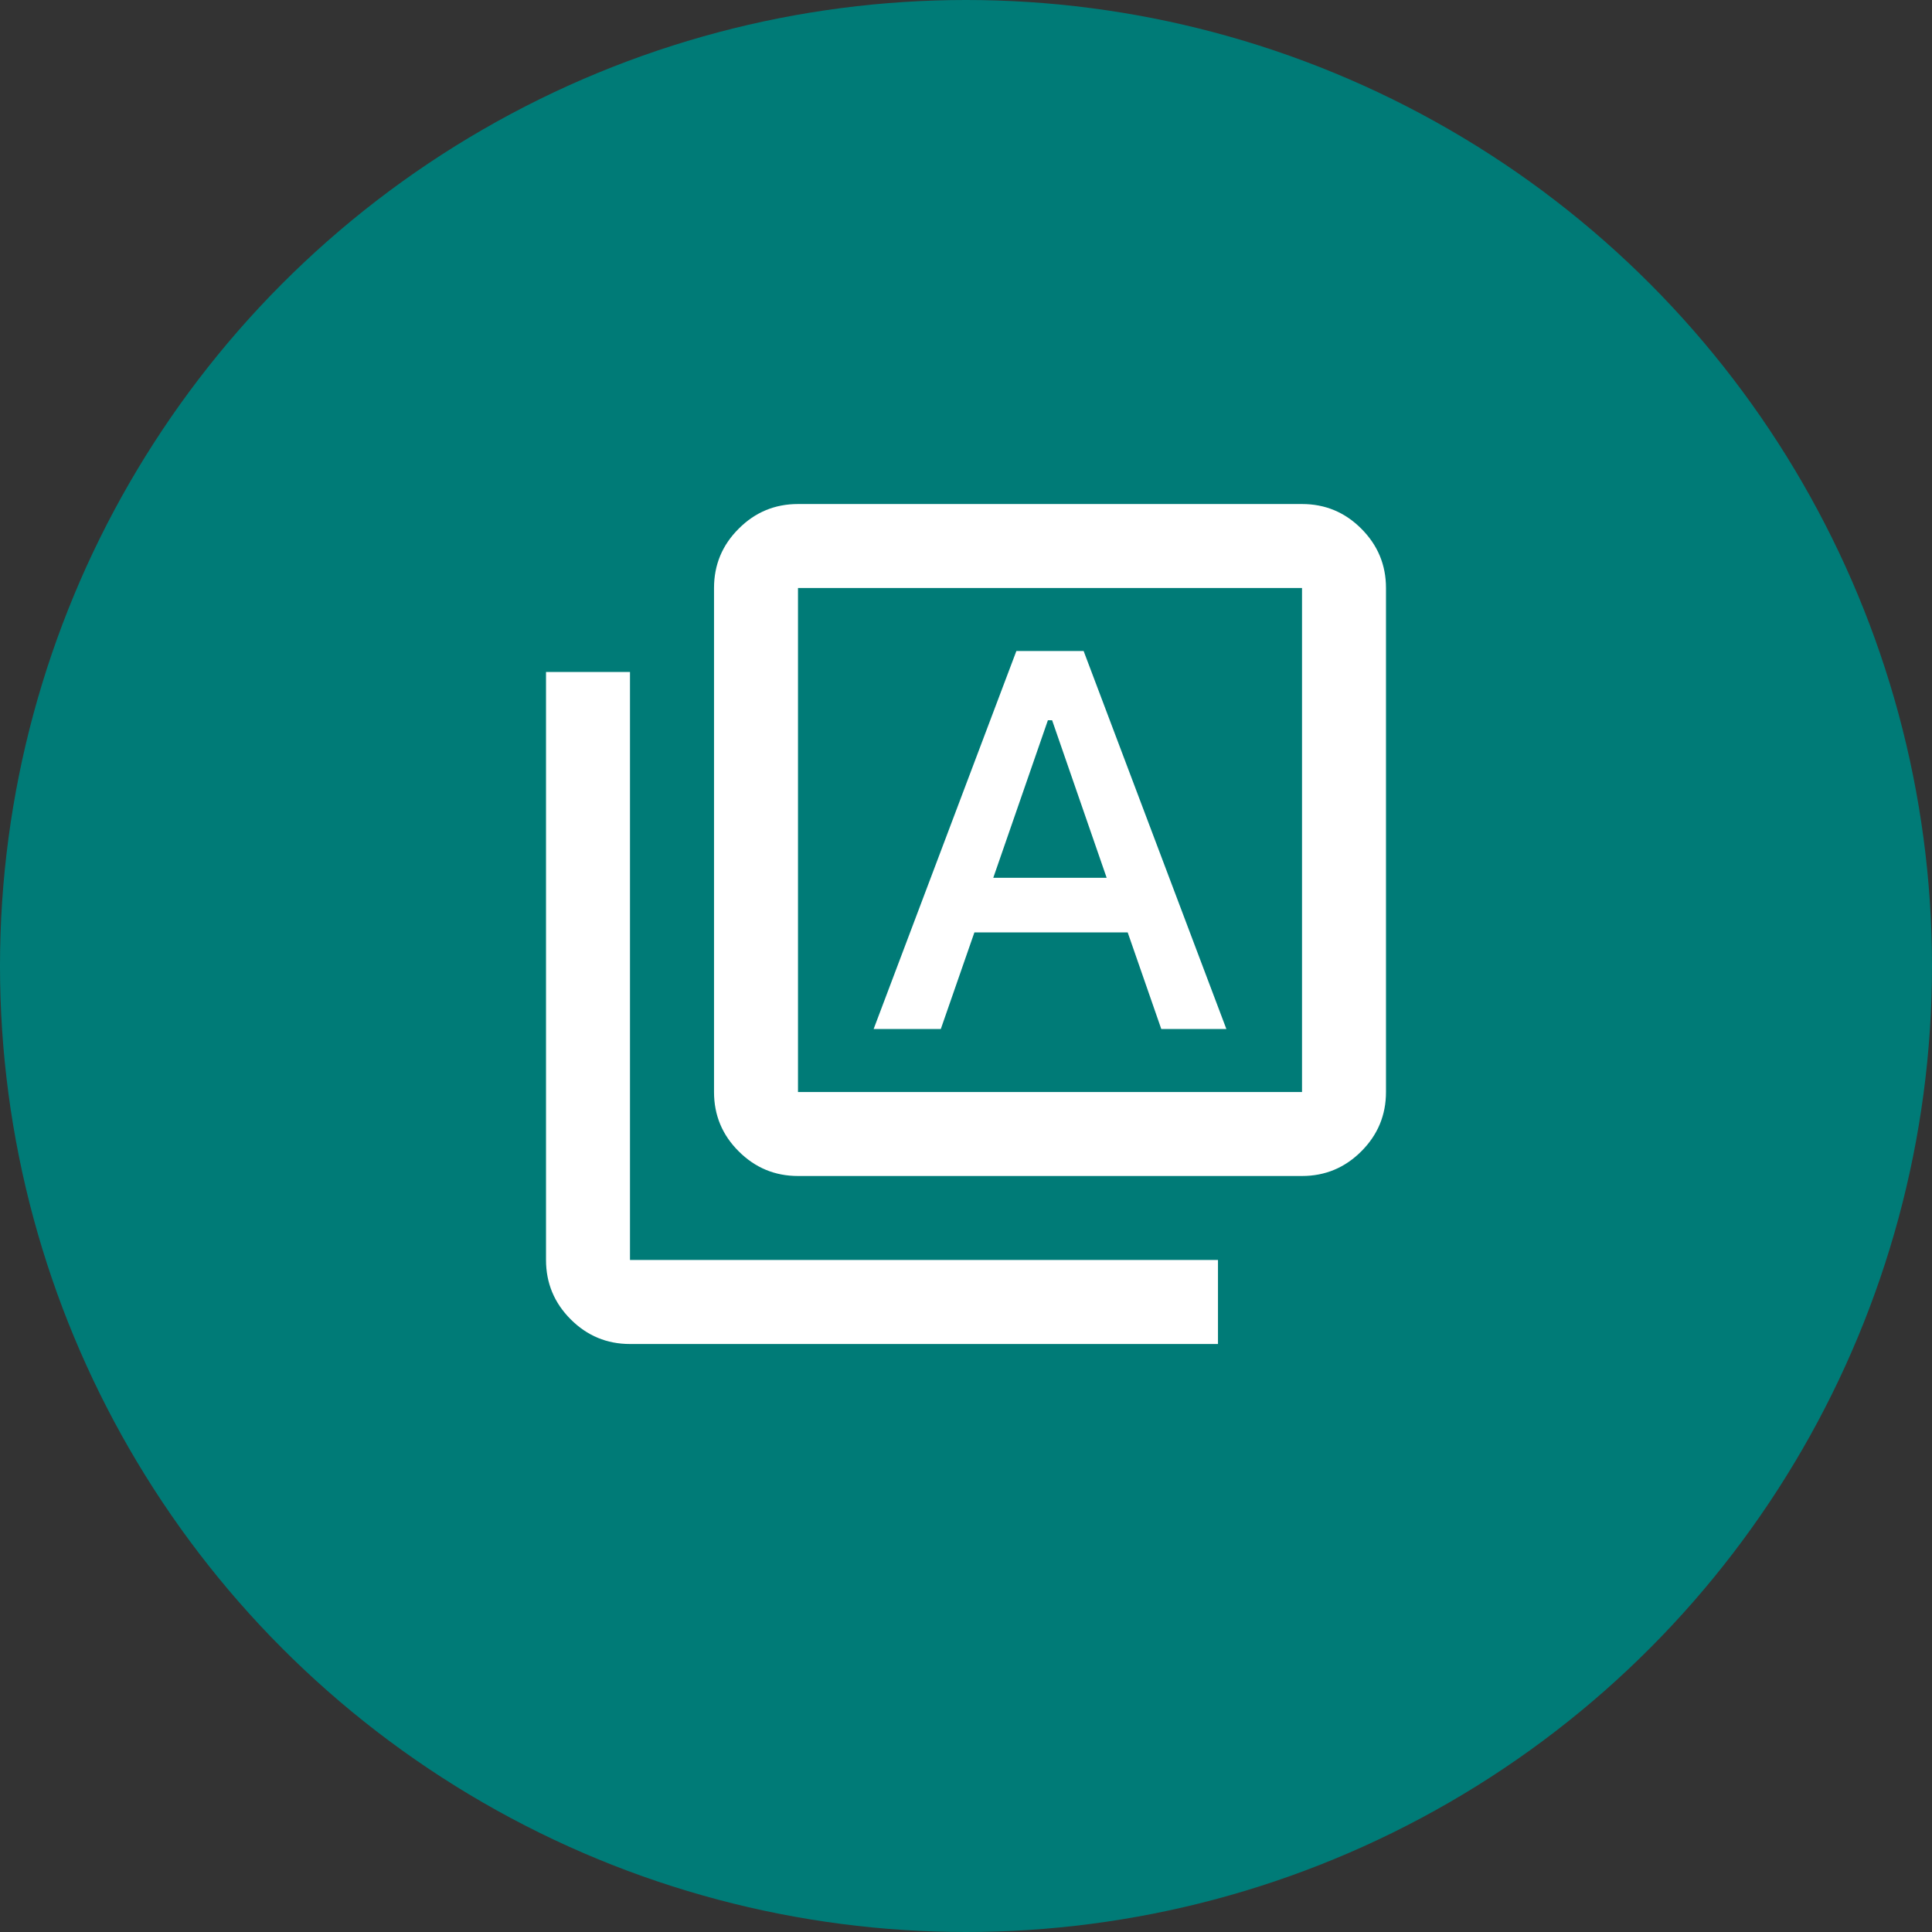
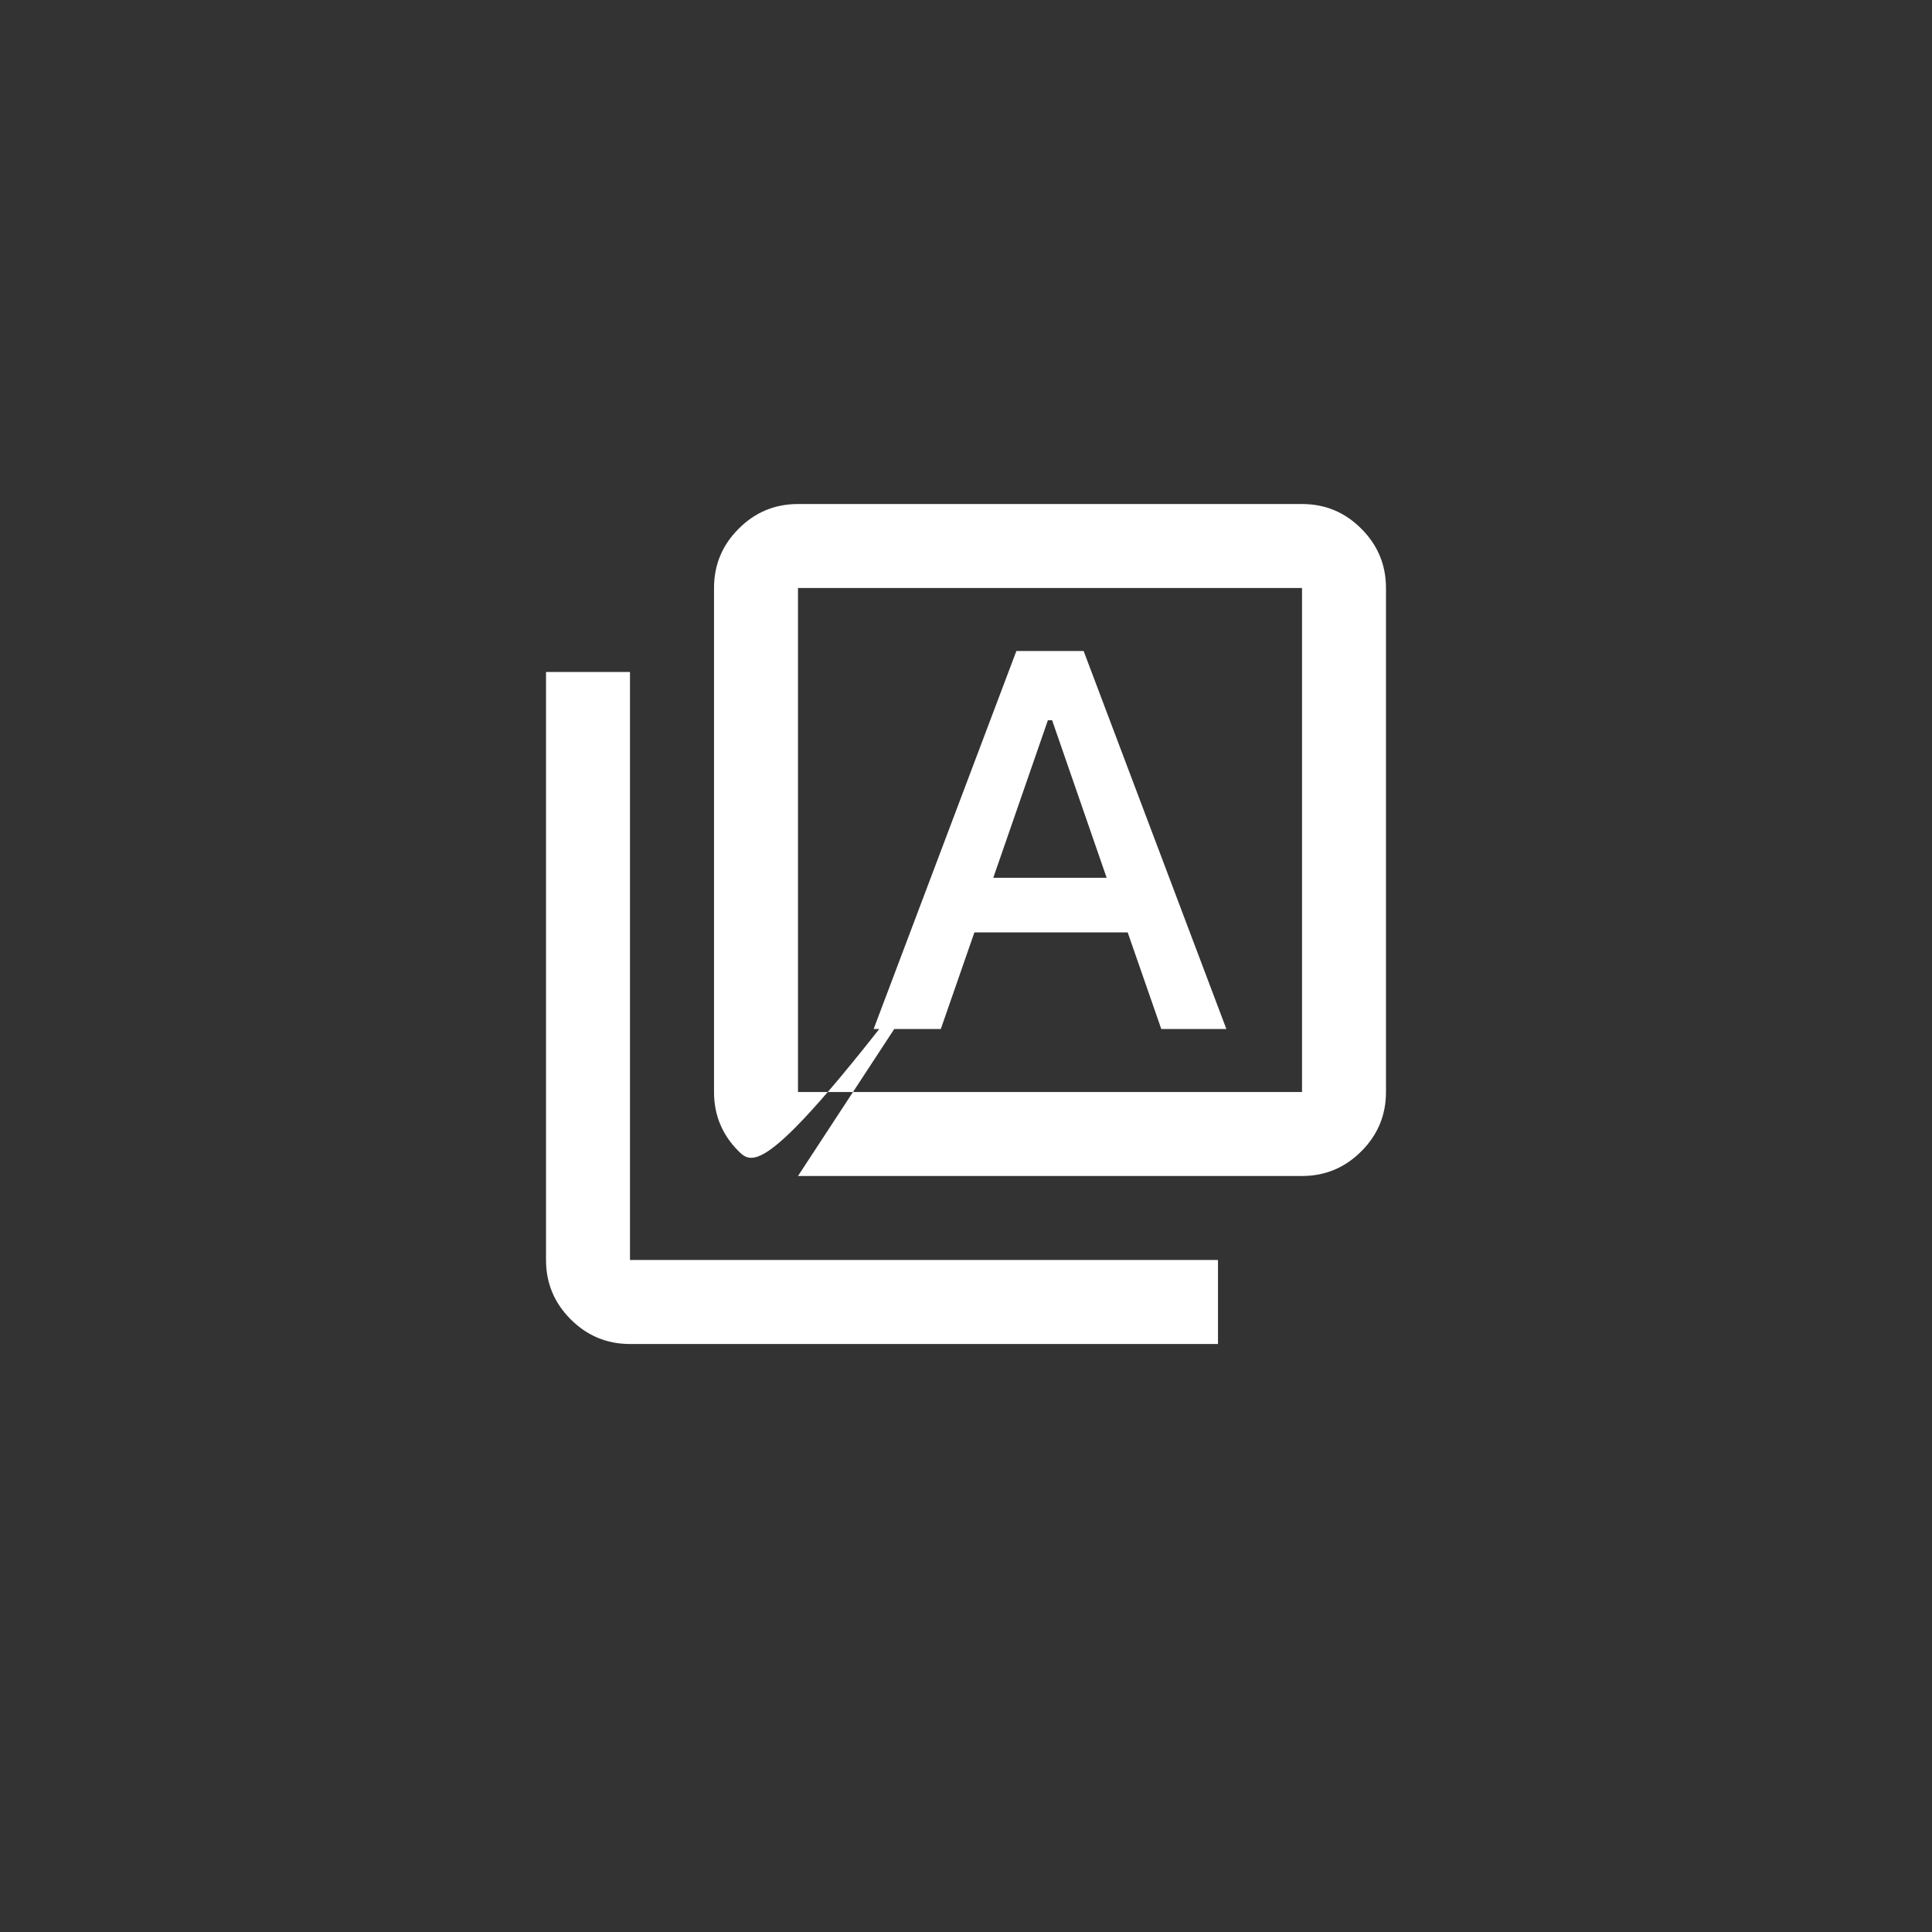
<svg xmlns="http://www.w3.org/2000/svg" fill="none" height="100%" overflow="visible" preserveAspectRatio="none" style="display: block;" viewBox="0 0 26 26" width="100%">
  <rect x="0" y="0" width="26" height="26" fill="#333333" stroke="none" />
  <g id="Group 2147220698">
-     <circle cx="13" cy="13" fill="#007B77" id="Ellipse 137" r="13" />
    <g id="type_specimen_24dp_FFFFF_FILL0_wght400_GRAD0_opsz24 1">
-       <path d="M11.757 13.848H12.661L13.113 12.548H15.176L15.628 13.848H16.504L14.583 8.761H13.678L11.757 13.848ZM13.367 11.813L14.102 9.693H14.159L14.893 11.813H13.367ZM10.739 15.826C10.428 15.826 10.162 15.715 9.941 15.494C9.719 15.273 9.609 15.007 9.609 14.696V7.913C9.609 7.602 9.719 7.336 9.941 7.115C10.162 6.893 10.428 6.783 10.739 6.783H17.522C17.833 6.783 18.099 6.893 18.32 7.115C18.541 7.336 18.652 7.602 18.652 7.913V14.696C18.652 15.007 18.541 15.273 18.32 15.494C18.099 15.715 17.833 15.826 17.522 15.826H10.739ZM10.739 14.696H17.522V7.913H10.739V14.696ZM8.478 18.087C8.167 18.087 7.901 17.976 7.68 17.755C7.459 17.534 7.348 17.267 7.348 16.956V9.043H8.478V16.956H16.391V18.087H8.478Z" fill="white" id="Vector" />
+       <path d="M11.757 13.848H12.661L13.113 12.548H15.176L15.628 13.848H16.504L14.583 8.761H13.678L11.757 13.848ZM13.367 11.813L14.102 9.693H14.159L14.893 11.813H13.367ZC10.428 15.826 10.162 15.715 9.941 15.494C9.719 15.273 9.609 15.007 9.609 14.696V7.913C9.609 7.602 9.719 7.336 9.941 7.115C10.162 6.893 10.428 6.783 10.739 6.783H17.522C17.833 6.783 18.099 6.893 18.32 7.115C18.541 7.336 18.652 7.602 18.652 7.913V14.696C18.652 15.007 18.541 15.273 18.32 15.494C18.099 15.715 17.833 15.826 17.522 15.826H10.739ZM10.739 14.696H17.522V7.913H10.739V14.696ZM8.478 18.087C8.167 18.087 7.901 17.976 7.68 17.755C7.459 17.534 7.348 17.267 7.348 16.956V9.043H8.478V16.956H16.391V18.087H8.478Z" fill="white" id="Vector" />
    </g>
  </g>
</svg>